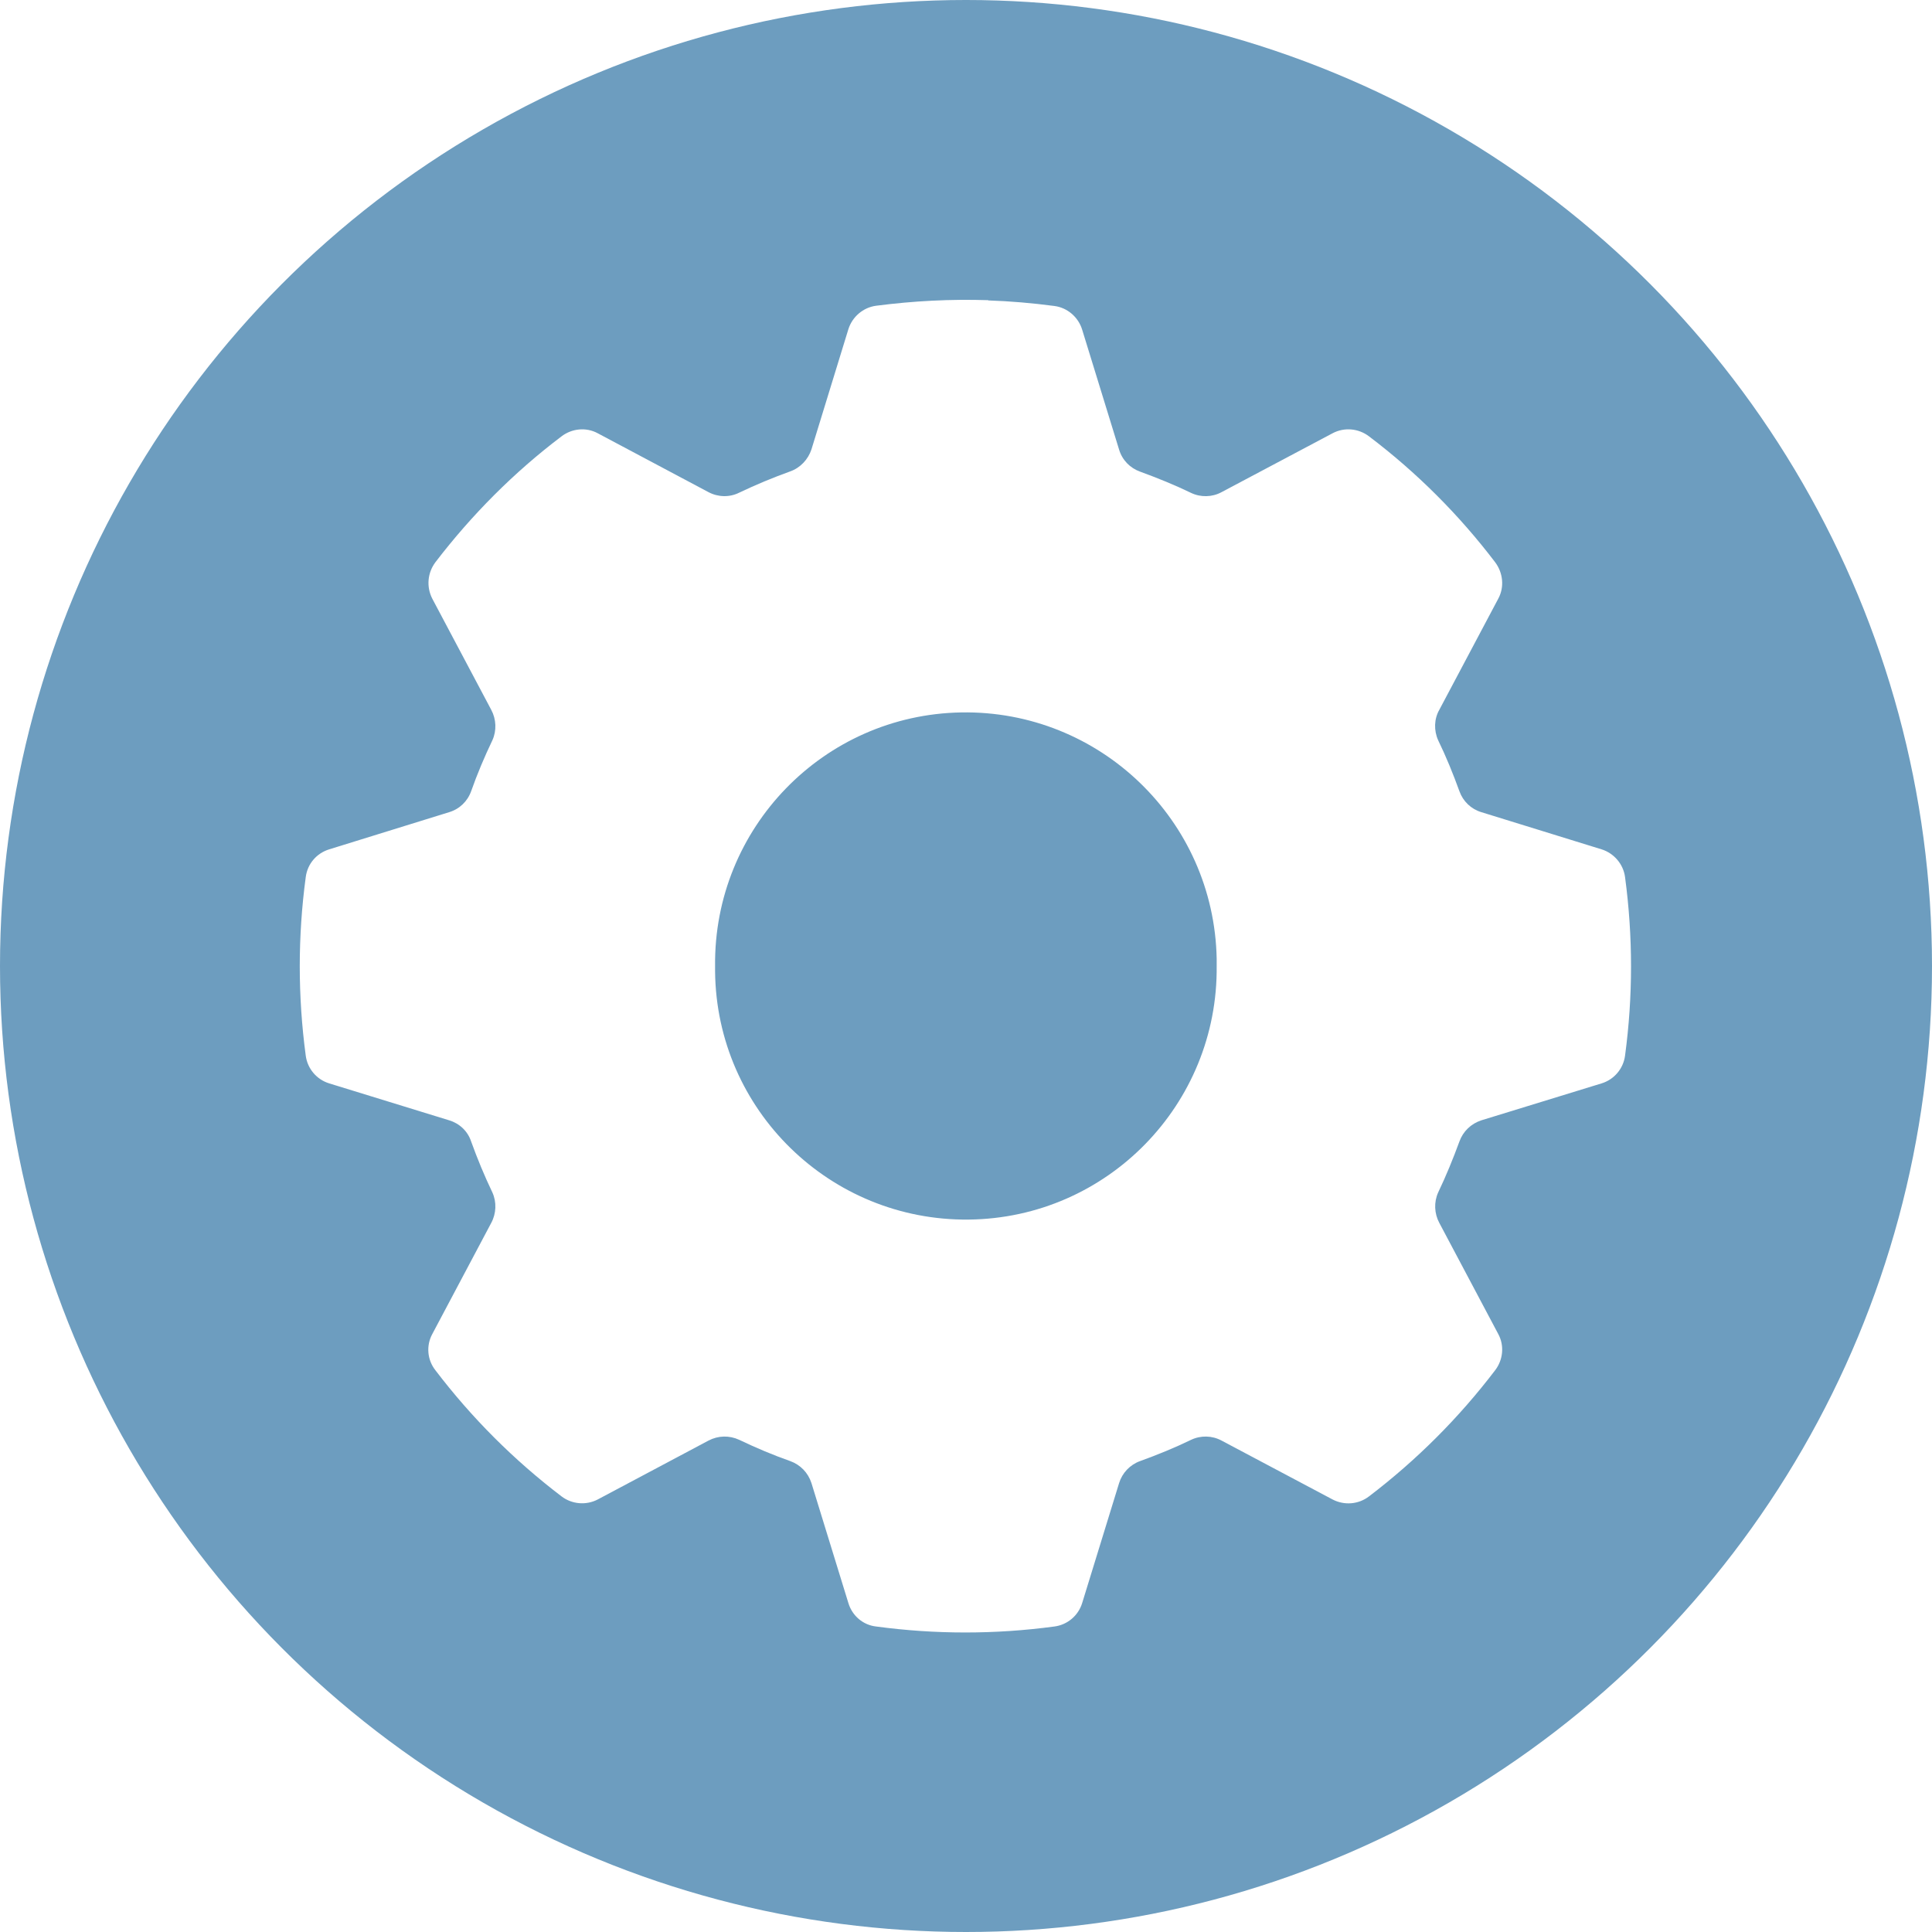
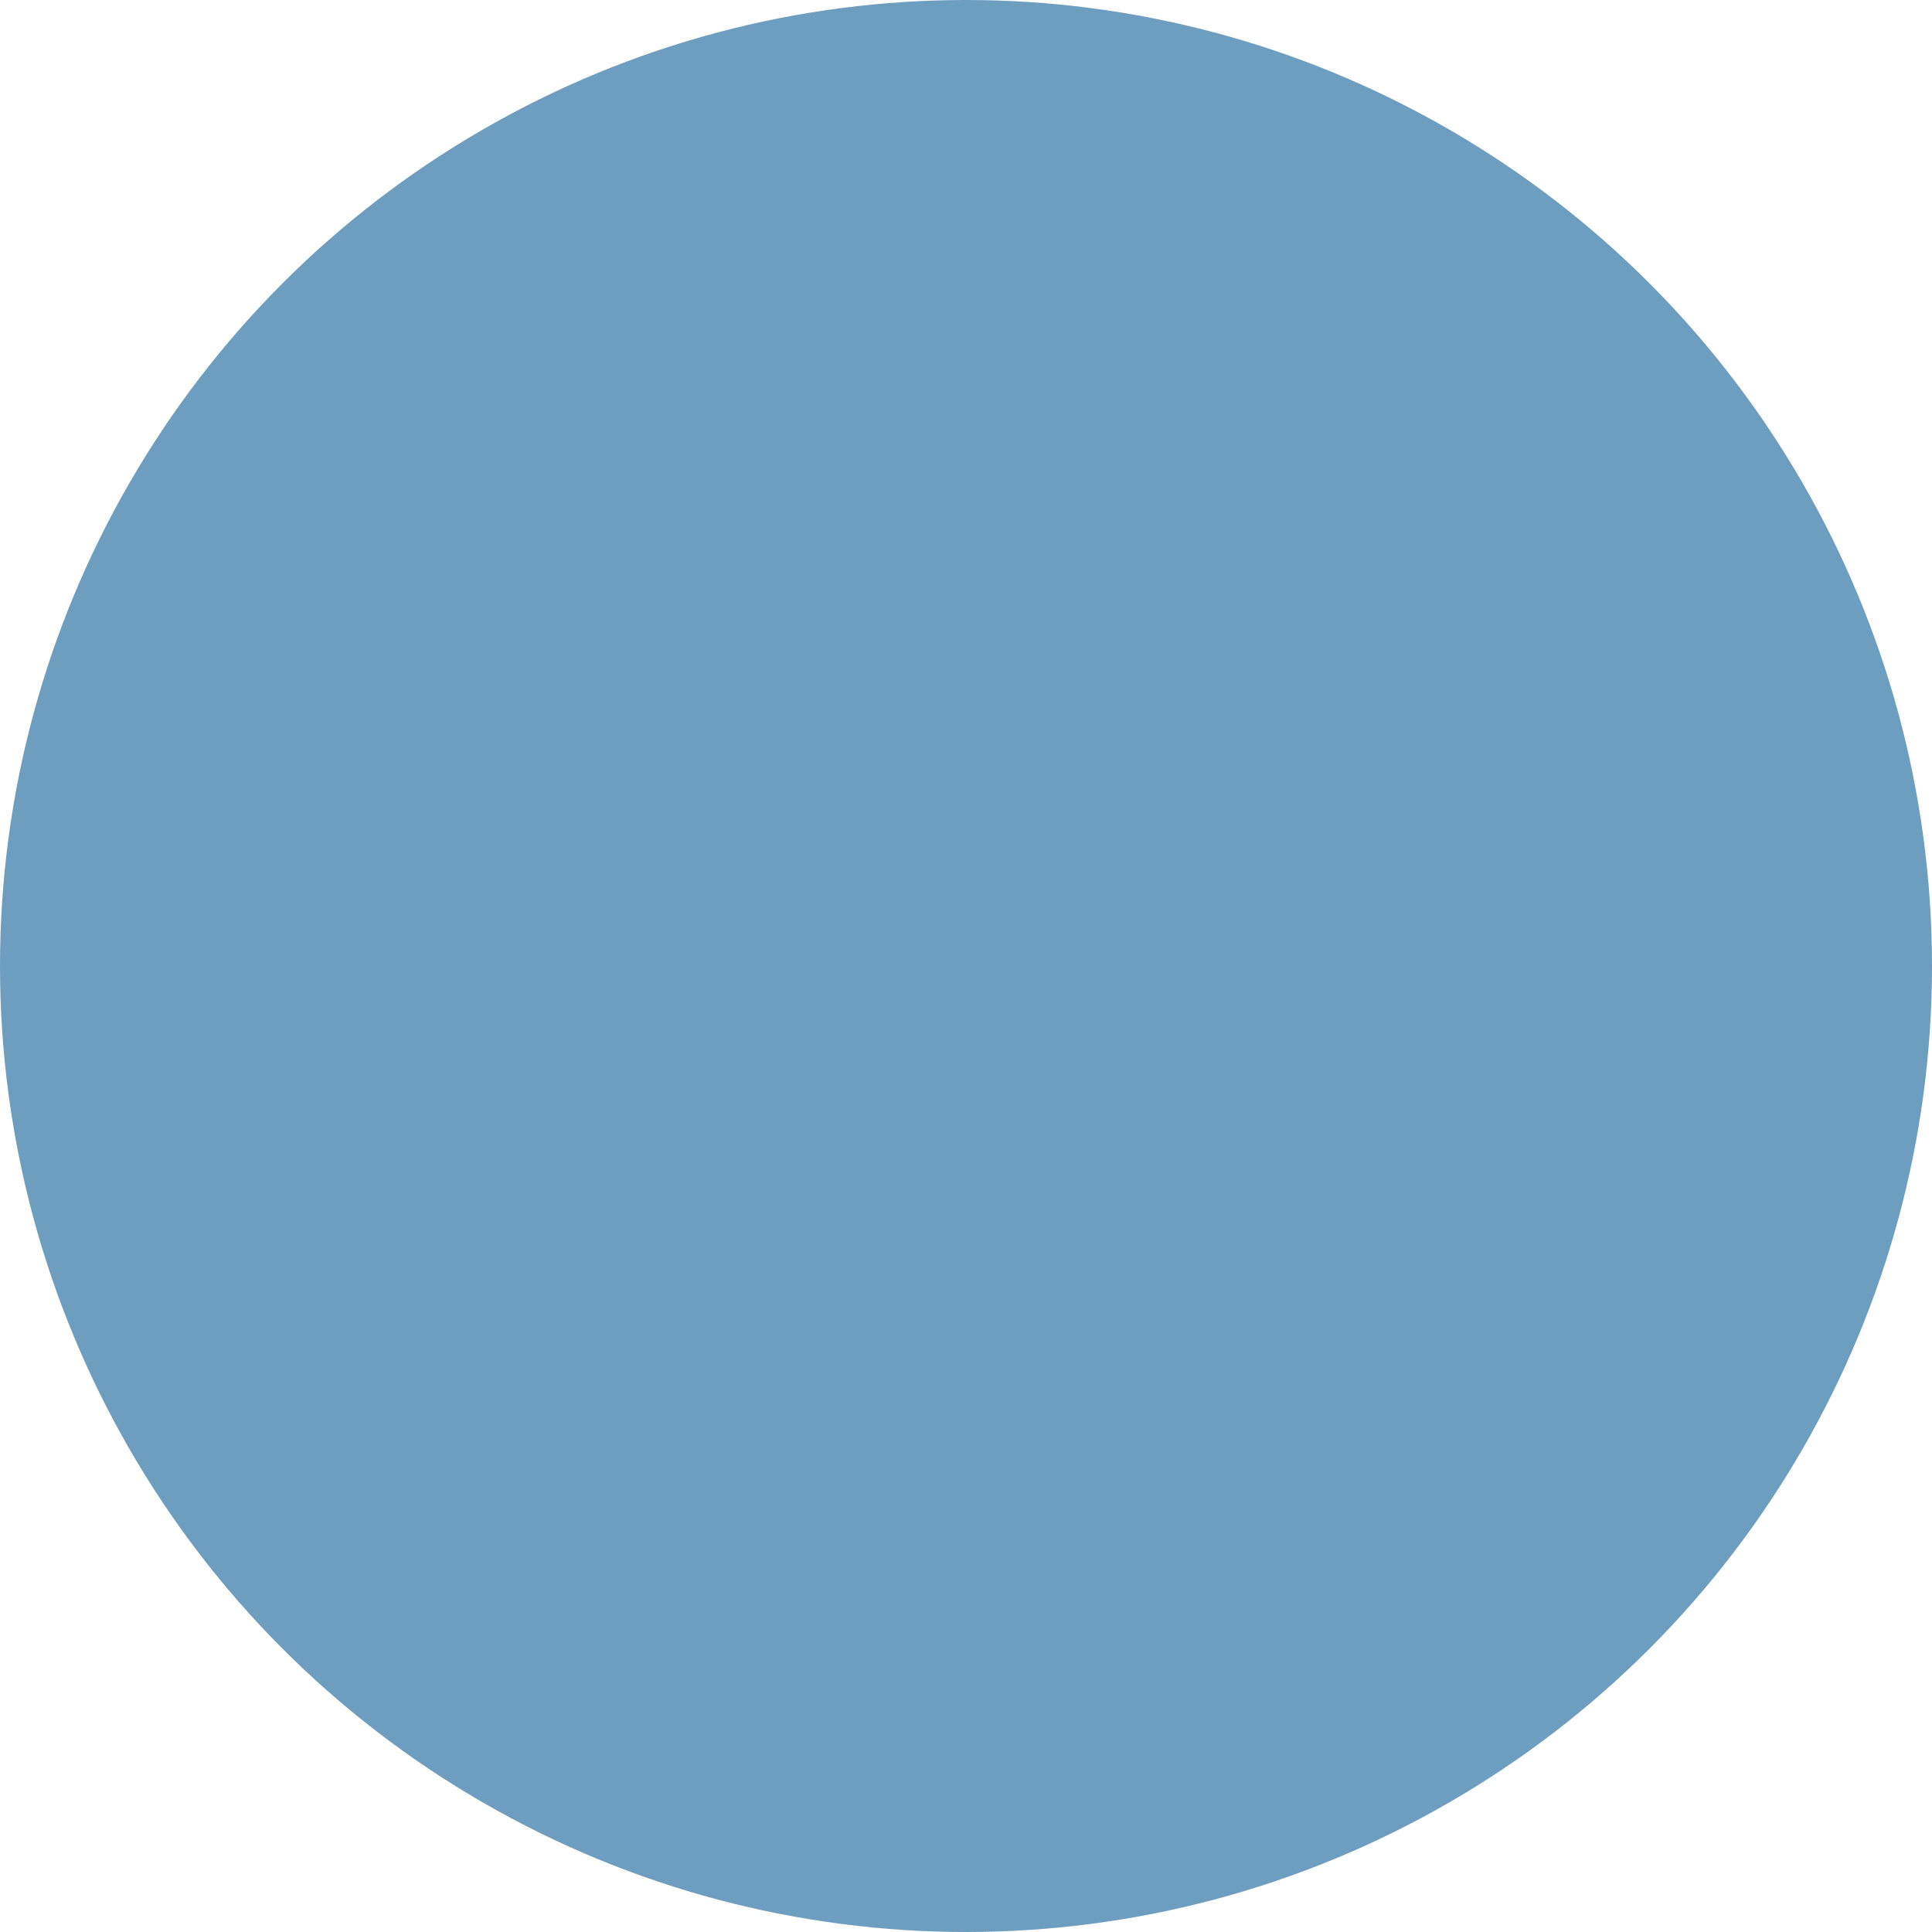
<svg xmlns="http://www.w3.org/2000/svg" id="Layer_2" viewBox="0 0 80 80">
  <defs>
    <style>.cls-1{clip-path:url(#clippath);}.cls-2{fill:none;}.cls-2,.cls-3,.cls-4{stroke-width:0px;}.cls-5{clip-path:url(#clippath-1);}.cls-3{fill:#6d9dbf;}.cls-4{fill:#fff;}</style>
    <clipPath id="clippath">
      <rect class="cls-2" width="80" height="80" />
    </clipPath>
    <clipPath id="clippath-1">
      <circle class="cls-2" cx="40" cy="40" r="40" />
    </clipPath>
  </defs>
  <g id="Layer_1-2">
    <g class="cls-1">
      <g class="cls-5">
        <path class="cls-3" d="M0,0h80v80H0V0Z" />
      </g>
    </g>
-     <path class="cls-4" d="M39.8,29.5c5.73-.1,10.47,4.46,10.58,10.2v.3c.06,5.73-4.53,10.44-10.27,10.5-5.73.06-10.44-4.53-10.5-10.27v-.23c-.06-5.71,4.49-10.4,10.19-10.5ZM40.92,12.43c-1.55-.05-3.1.03-4.64.23-.54.07-.99.46-1.15.97l-1.53,4.98c-.14.42-.46.76-.88.91-.72.26-1.42.55-2.11.88-.4.2-.87.19-1.27-.02l-4.59-2.44c-.48-.26-1.07-.2-1.5.13-1.97,1.49-3.72,3.25-5.22,5.21-.33.44-.38,1.02-.13,1.51l2.44,4.6c.21.39.23.86.05,1.26-.33.69-.63,1.4-.88,2.11-.15.42-.48.74-.91.87l-4.97,1.54c-.52.16-.9.6-.97,1.15-.33,2.45-.33,4.93,0,7.39.07.54.45.99.97,1.15l4.97,1.53c.43.13.77.45.91.88.26.72.55,1.42.88,2.11.18.4.16.87-.05,1.26l-2.44,4.6c-.26.48-.21,1.07.13,1.5,1.5,1.97,3.25,3.72,5.22,5.22.43.33,1.02.38,1.5.13l4.59-2.44c.4-.21.86-.22,1.27-.03.69.33,1.4.63,2.11.88.42.15.74.48.88.91l1.53,4.97c.16.53.61.91,1.15.97,2.45.33,4.93.33,7.38,0,.54-.07.99-.45,1.15-.97l1.53-4.97c.13-.42.45-.76.87-.91.72-.26,1.43-.55,2.11-.88.4-.19.87-.18,1.26.03l4.6,2.44c.48.25,1.07.21,1.51-.13,1.97-1.5,3.72-3.25,5.22-5.22.33-.43.39-1.02.13-1.5l-2.44-4.6c-.21-.39-.23-.86-.05-1.26.33-.69.62-1.4.88-2.11.15-.42.48-.74.91-.88l4.98-1.53c.52-.16.9-.61.97-1.15.33-2.45.33-4.93,0-7.39-.07-.54-.46-.99-.97-1.15l-4.98-1.54c-.43-.13-.76-.45-.91-.87-.26-.72-.55-1.43-.88-2.11-.18-.4-.17-.88.05-1.26l2.44-4.6c.26-.48.2-1.07-.13-1.51-1.49-1.96-3.25-3.72-5.22-5.21-.43-.33-1.02-.39-1.51-.13l-4.6,2.44c-.39.21-.86.22-1.26.03-.68-.33-1.4-.62-2.11-.88-.42-.15-.74-.48-.87-.91l-1.53-4.97c-.16-.52-.61-.91-1.15-.98-.91-.12-1.83-.2-2.74-.23" />
  </g>
</svg>